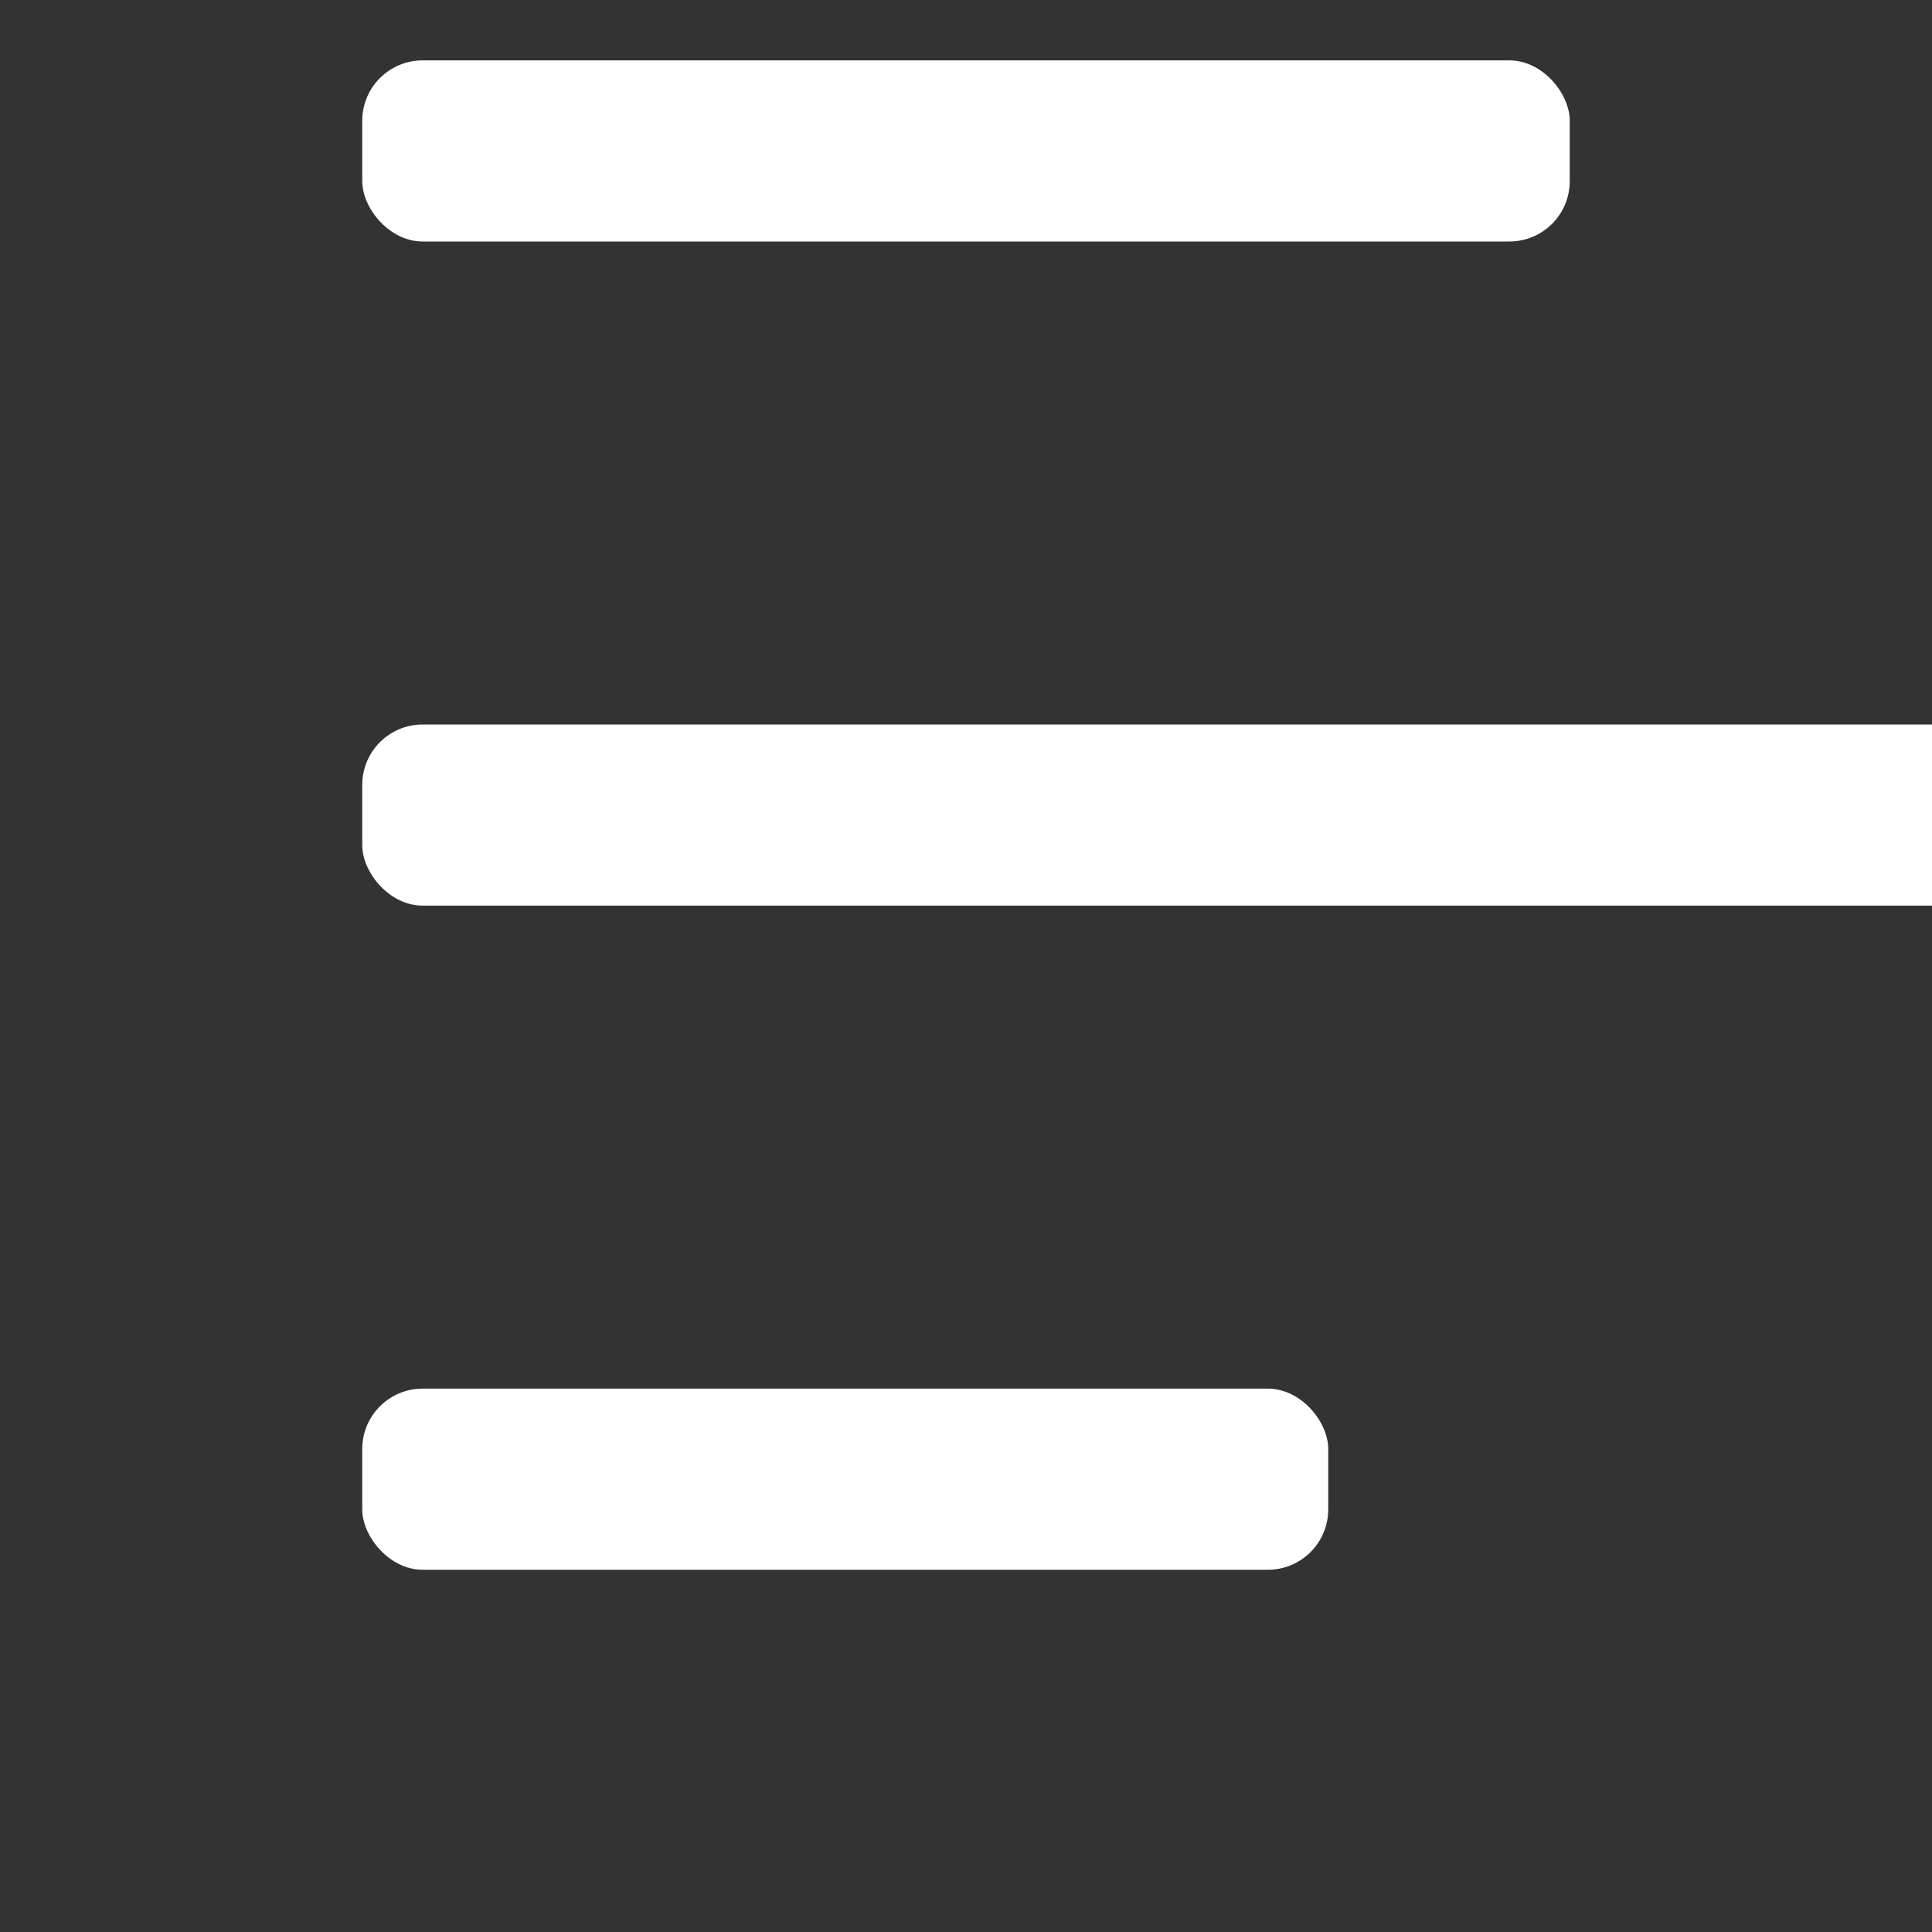
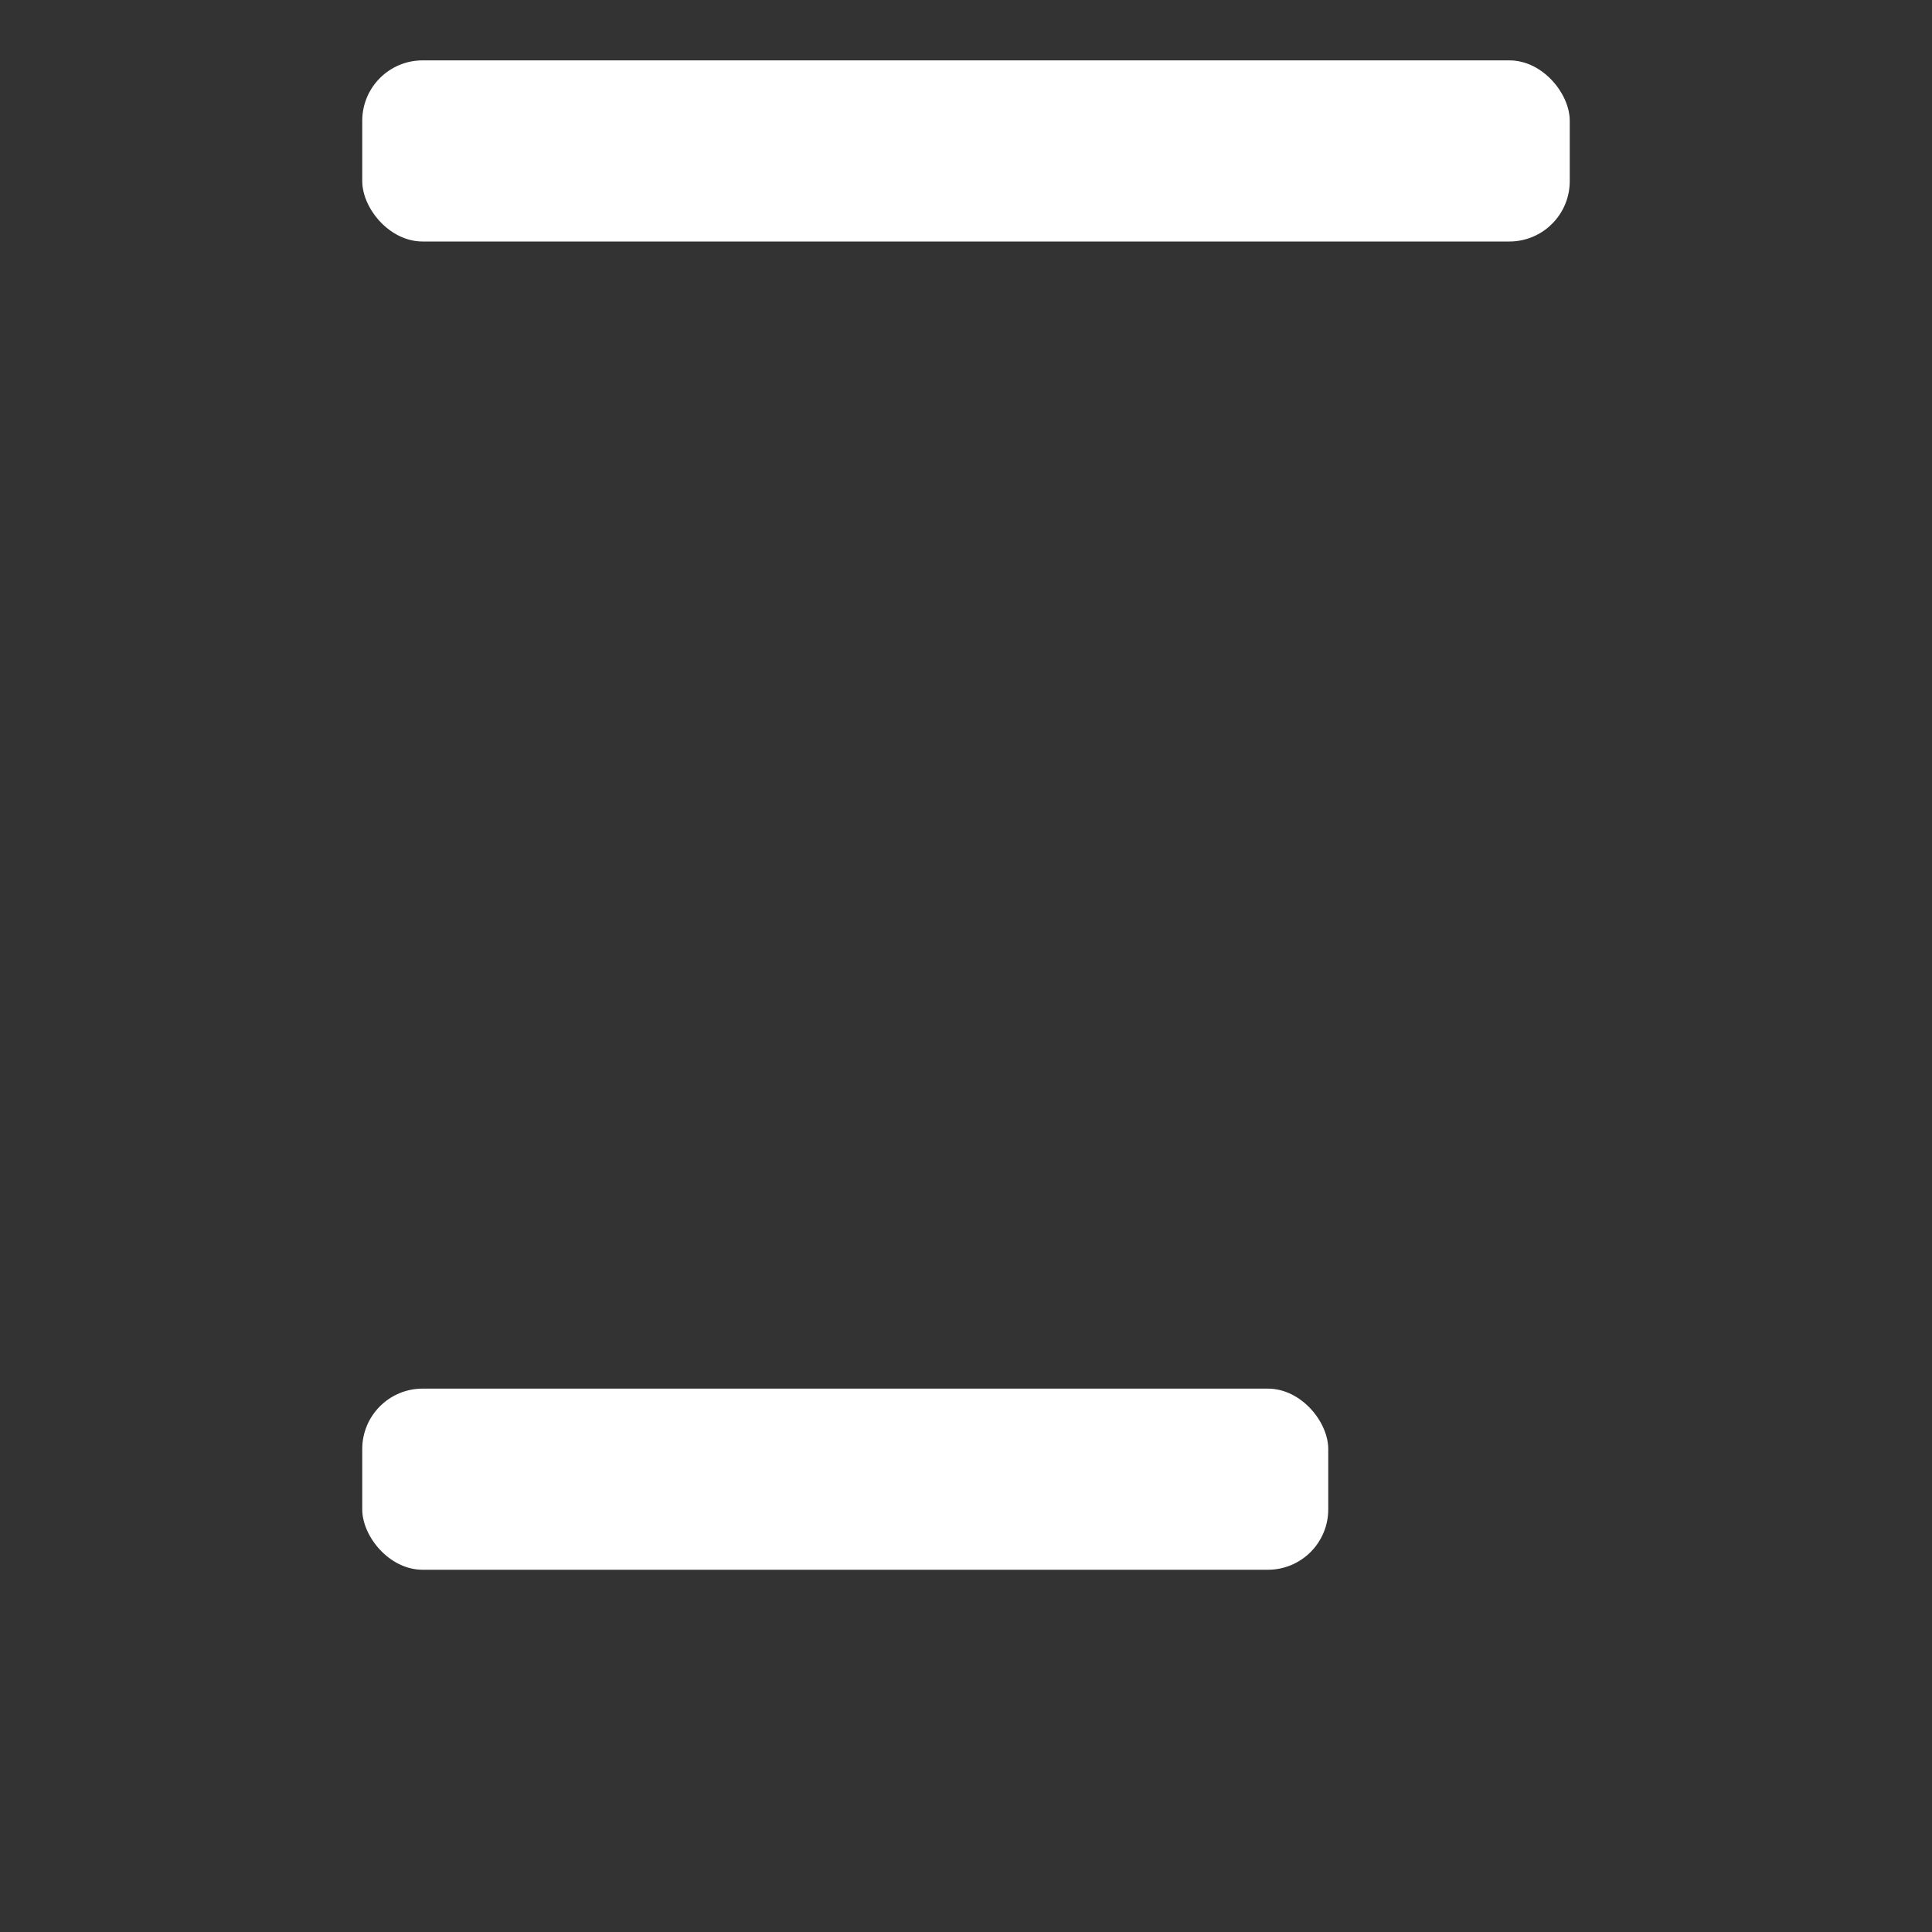
<svg xmlns="http://www.w3.org/2000/svg" width="32" height="32" viewBox="0 0 32 32" fill="none" version="1.1">
  <rect x="0" y="0" width="32" height="32" fill="#333333" stroke="none" />
  <rect x="6" y="1" width="20" height="3" rx="1" fill="white" />
-   <rect x="6" y="12" width="40" height="3" rx="1" fill="white" />
  <rect x="6" y="23" width="16" height="3" rx="1" fill="white" />
</svg>